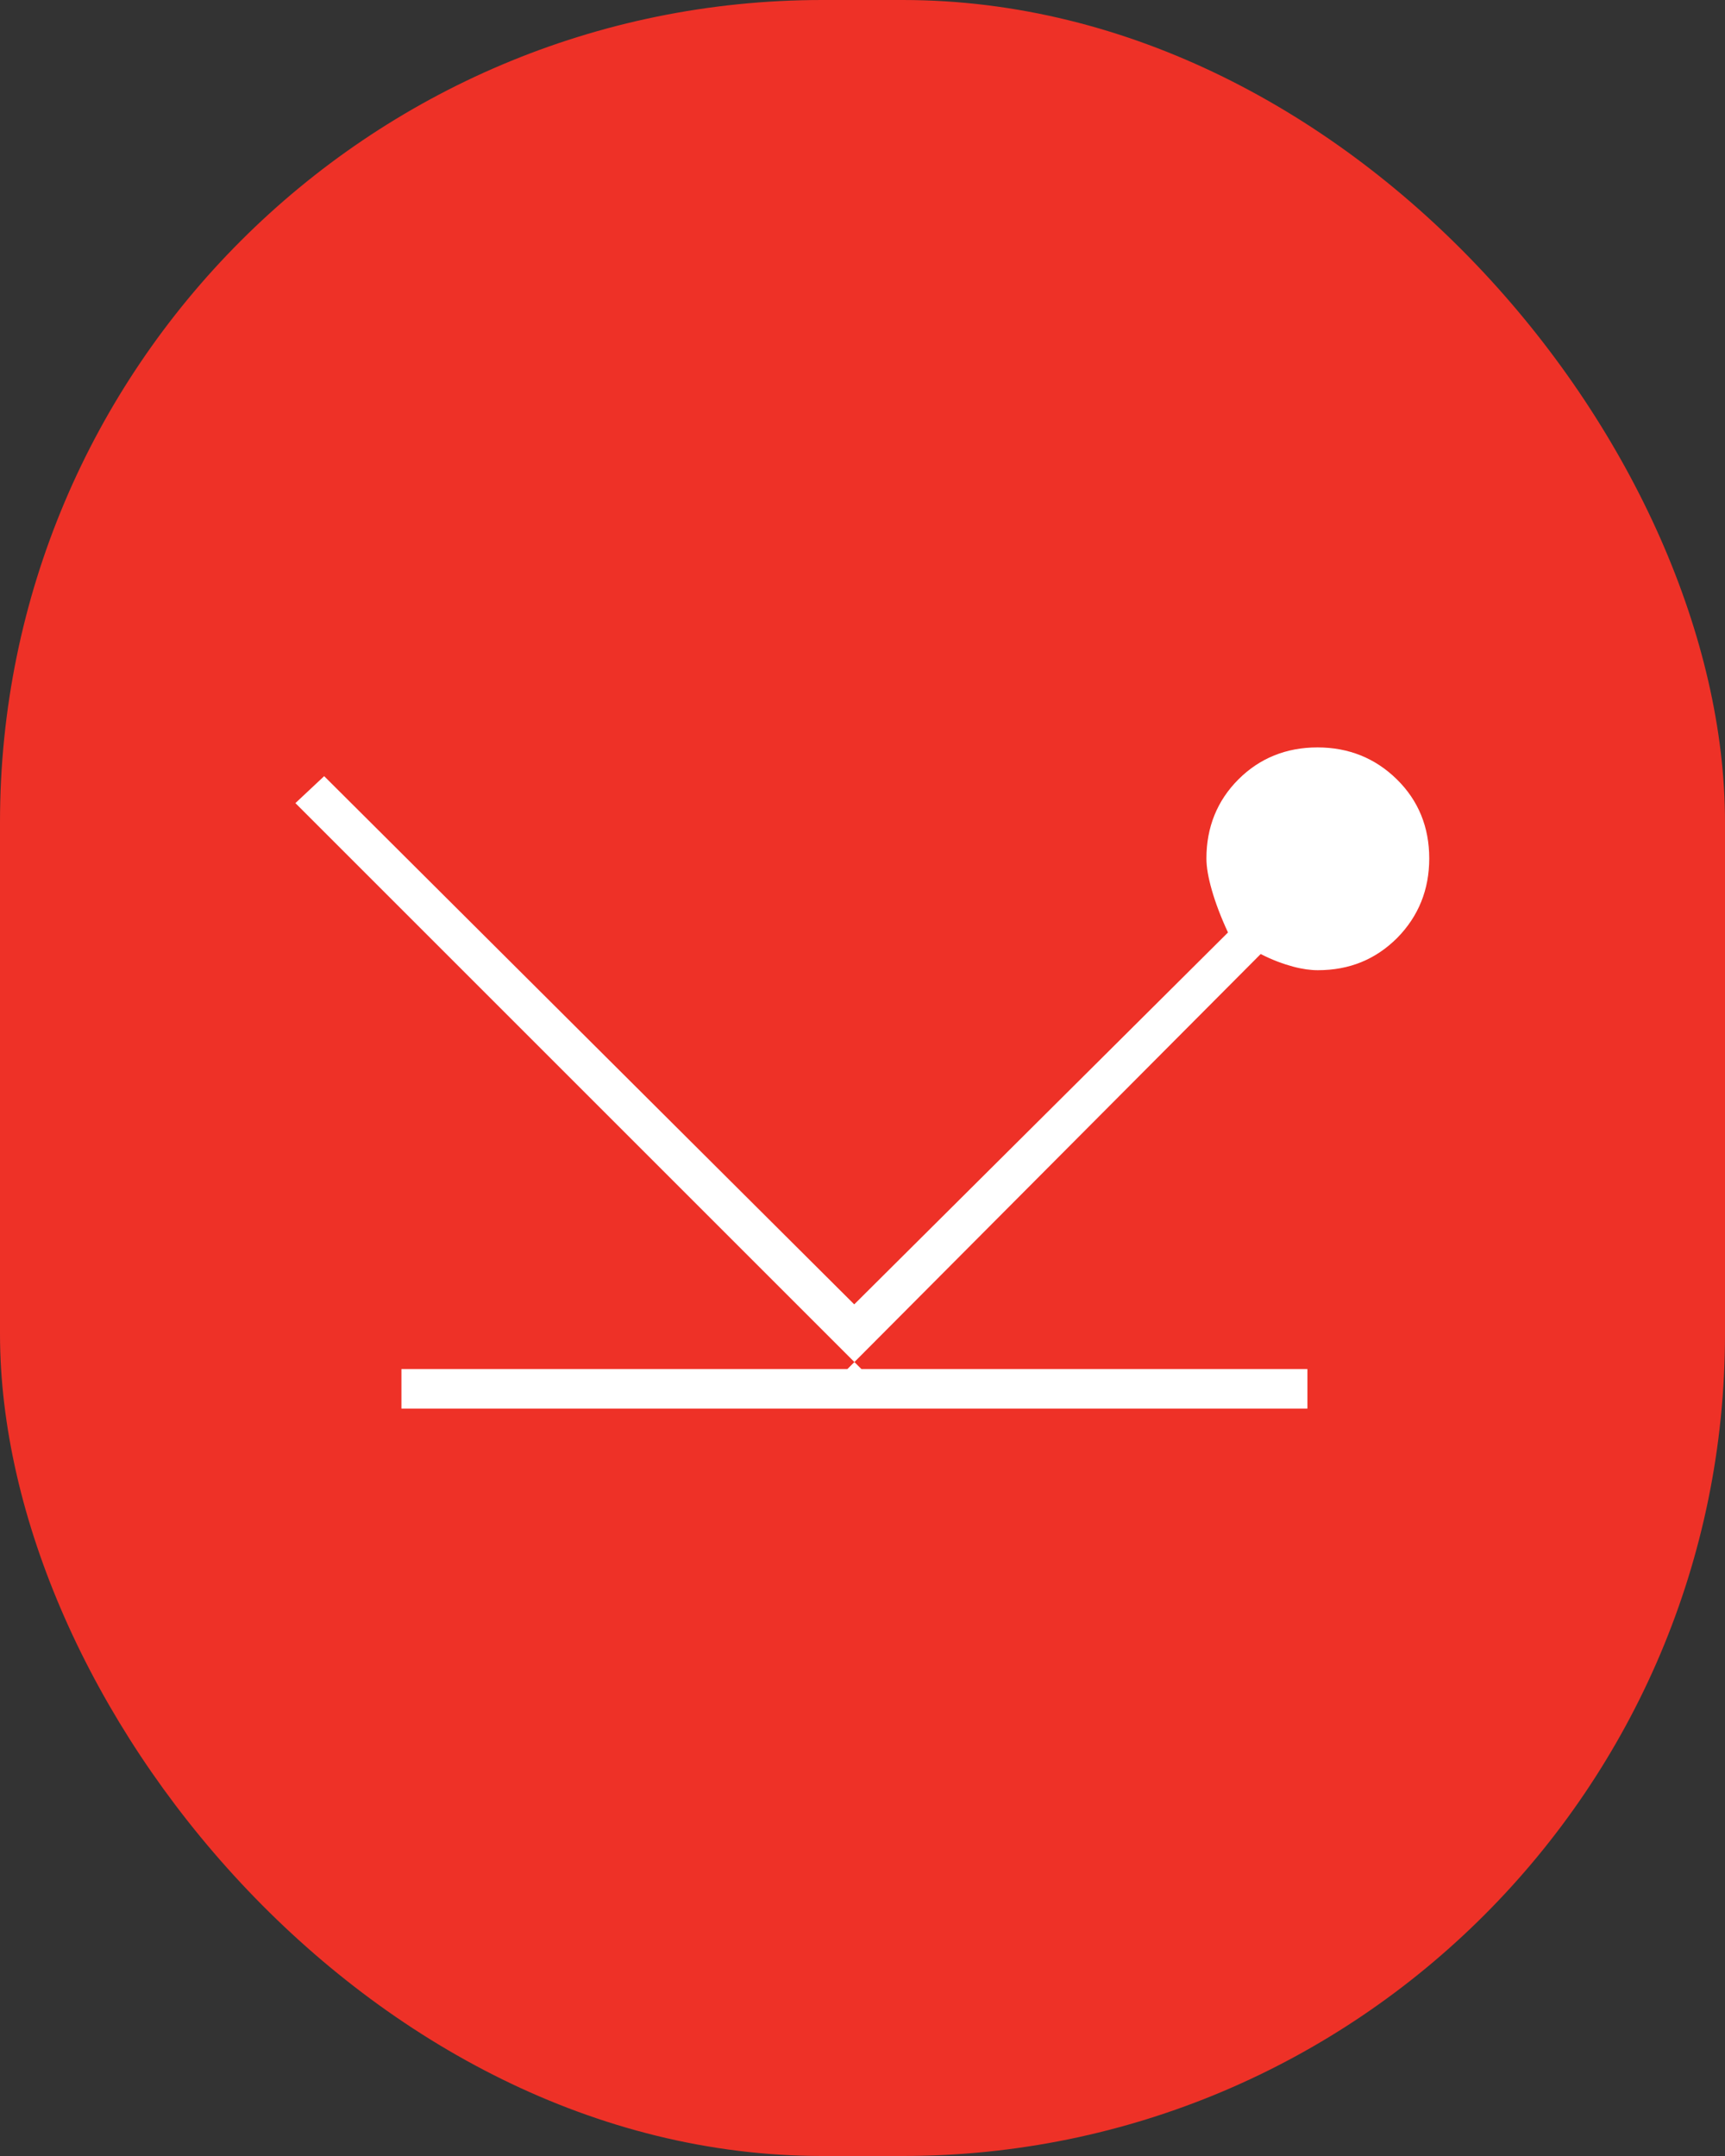
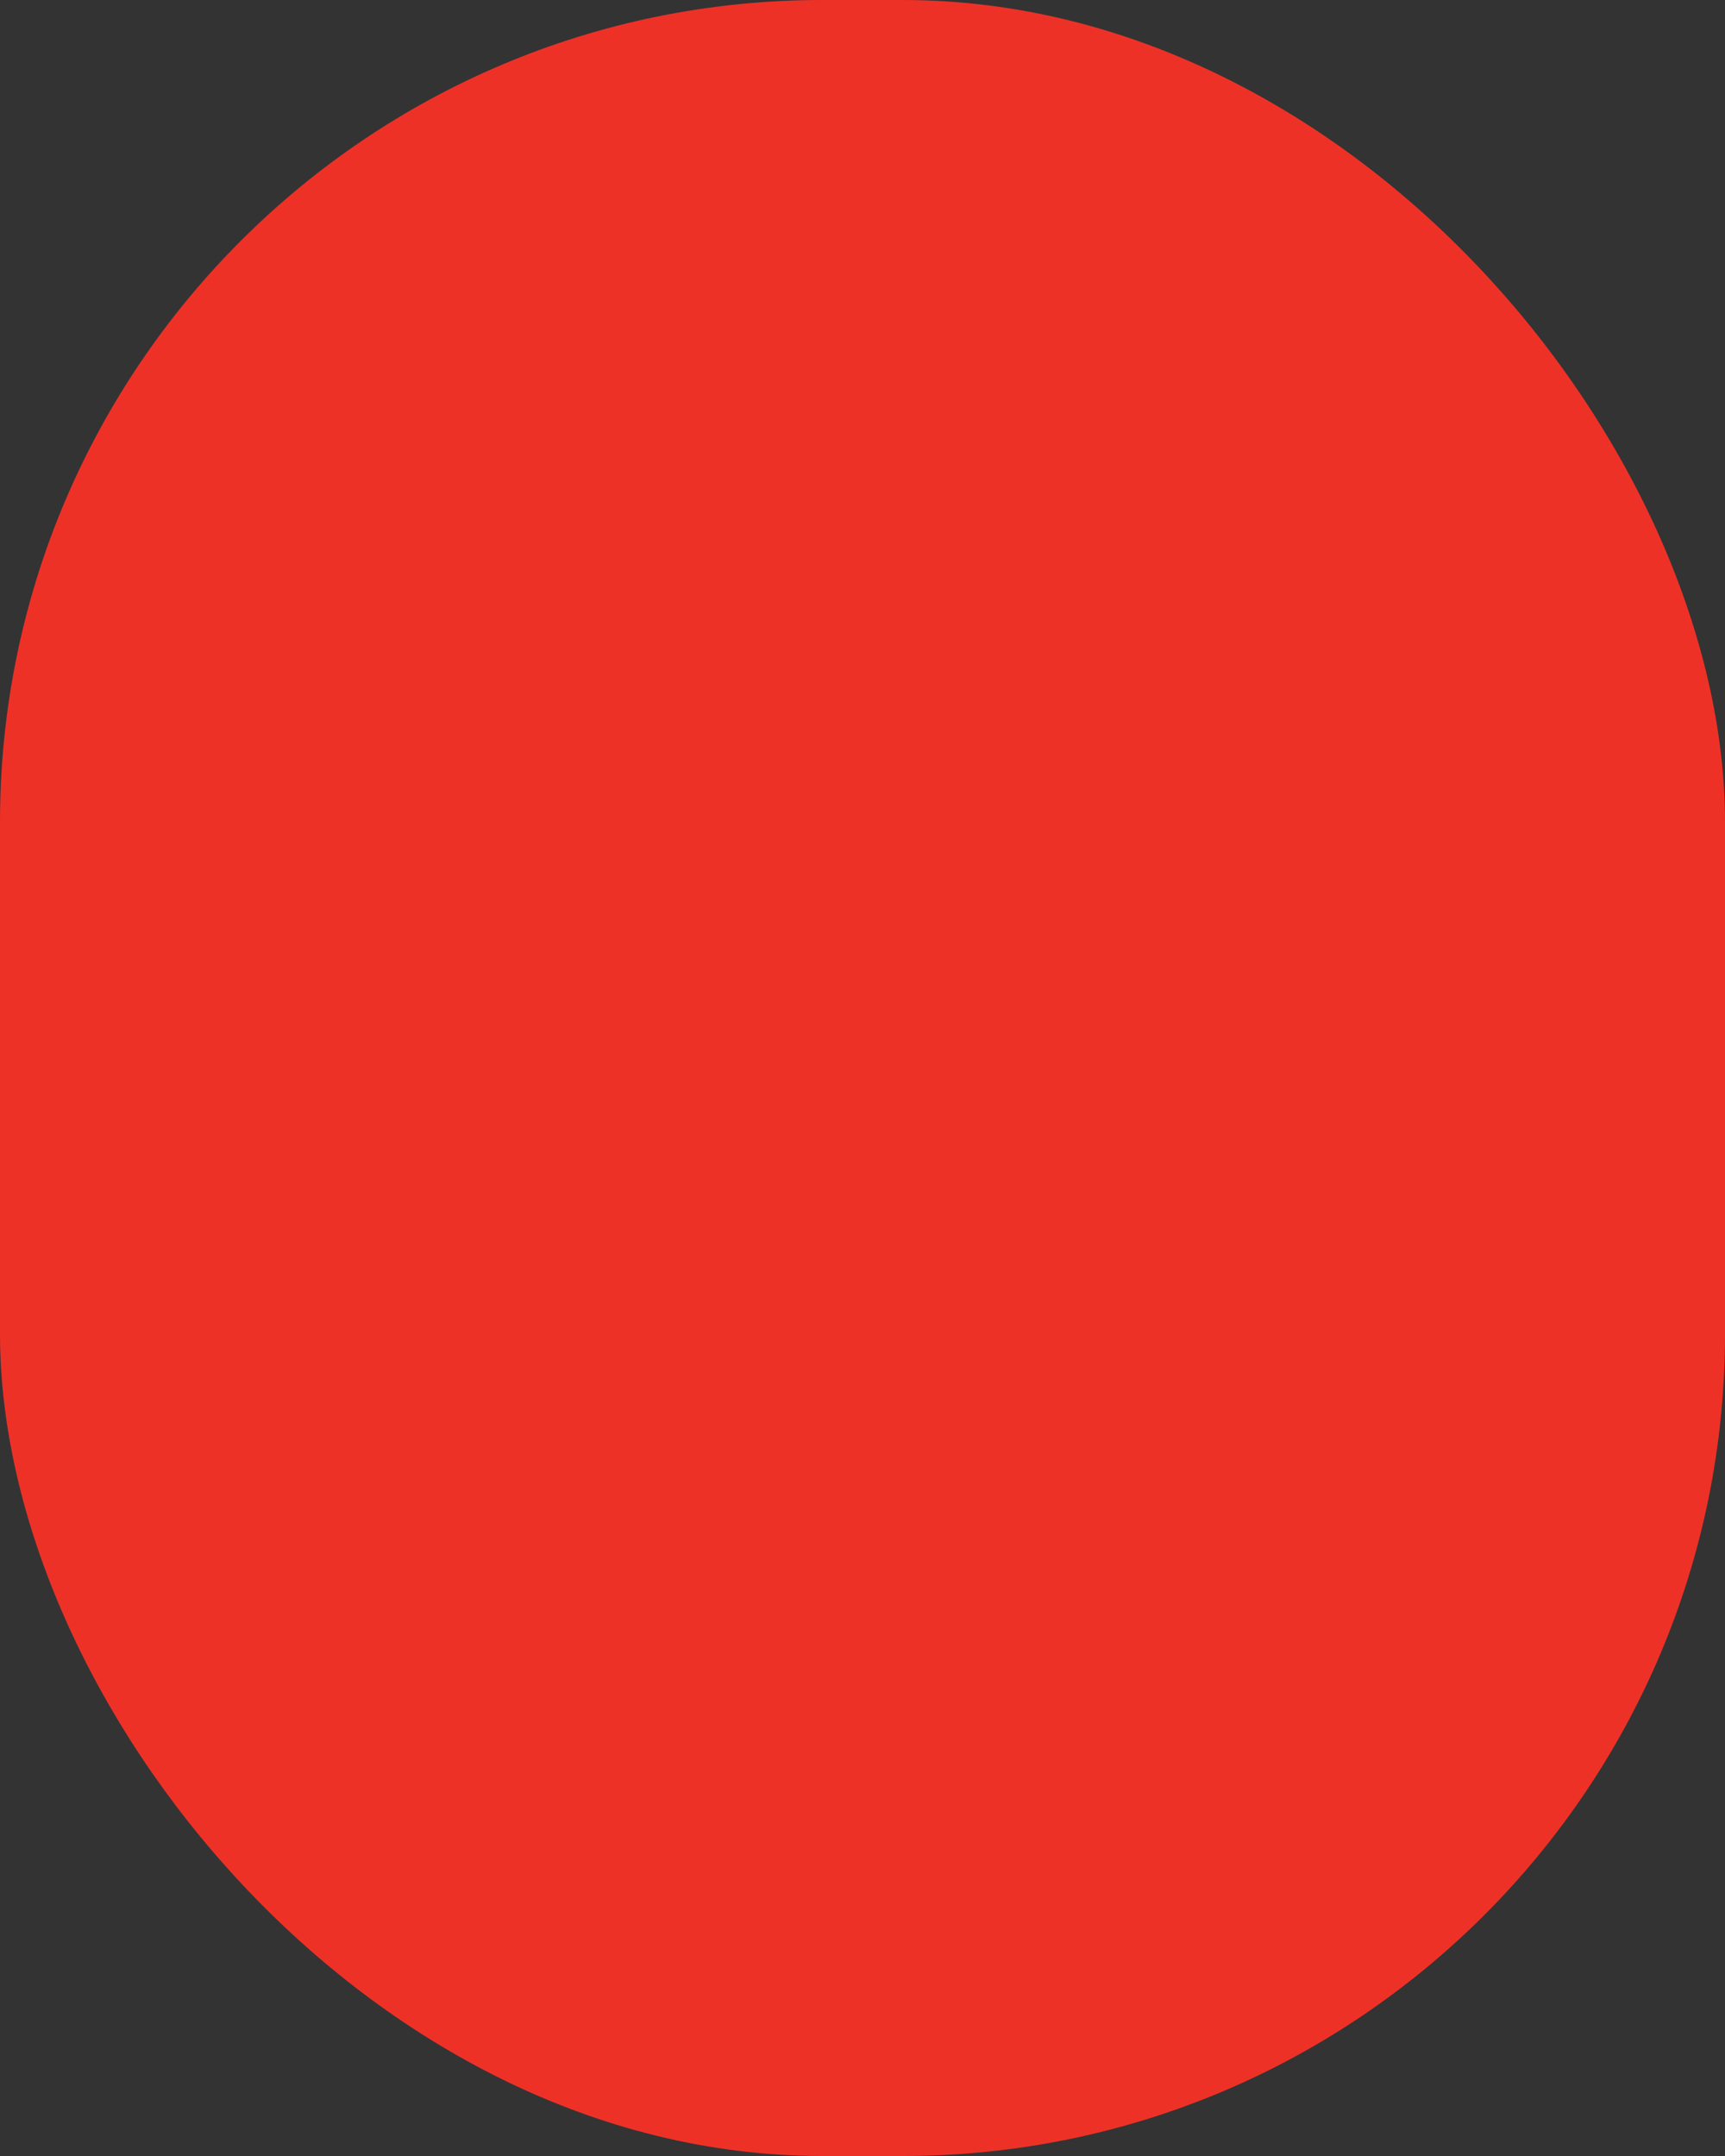
<svg xmlns="http://www.w3.org/2000/svg" id="Layer_1" data-name="Layer 1" viewBox="0 0 48 60">
  <rect x="0" y="0" width="48" height="60" fill="#333333" stroke="none" />
  <defs>
    <style>
      .cls-1 {
        fill: #fff;
      }

      .cls-1, .cls-2 {
        stroke-width: 0px;
      }

      .cls-2 {
        fill: #ee3127;
      }
    </style>
  </defs>
  <rect class="cls-2" y="0" width="48" height="60" rx="22.88" ry="22.88" />
-   <path class="cls-1" d="m11.17,39.2v-1.1h12.8l-15.75-15.75.8-.75,14.75,14.7,10.4-10.35c-.2-.43-.35-.83-.45-1.18s-.15-.64-.15-.88c0-.87.3-1.61.89-2.2.59-.59,1.33-.89,2.2-.89s1.61.3,2.21.89c.6.59.9,1.33.9,2.2s-.3,1.61-.89,2.21c-.6.6-1.33.9-2.21.9-.2,0-.43-.03-.69-.1s-.57-.18-.9-.35l-11.5,11.55h12.8v1.1H11.17Z" />
</svg>